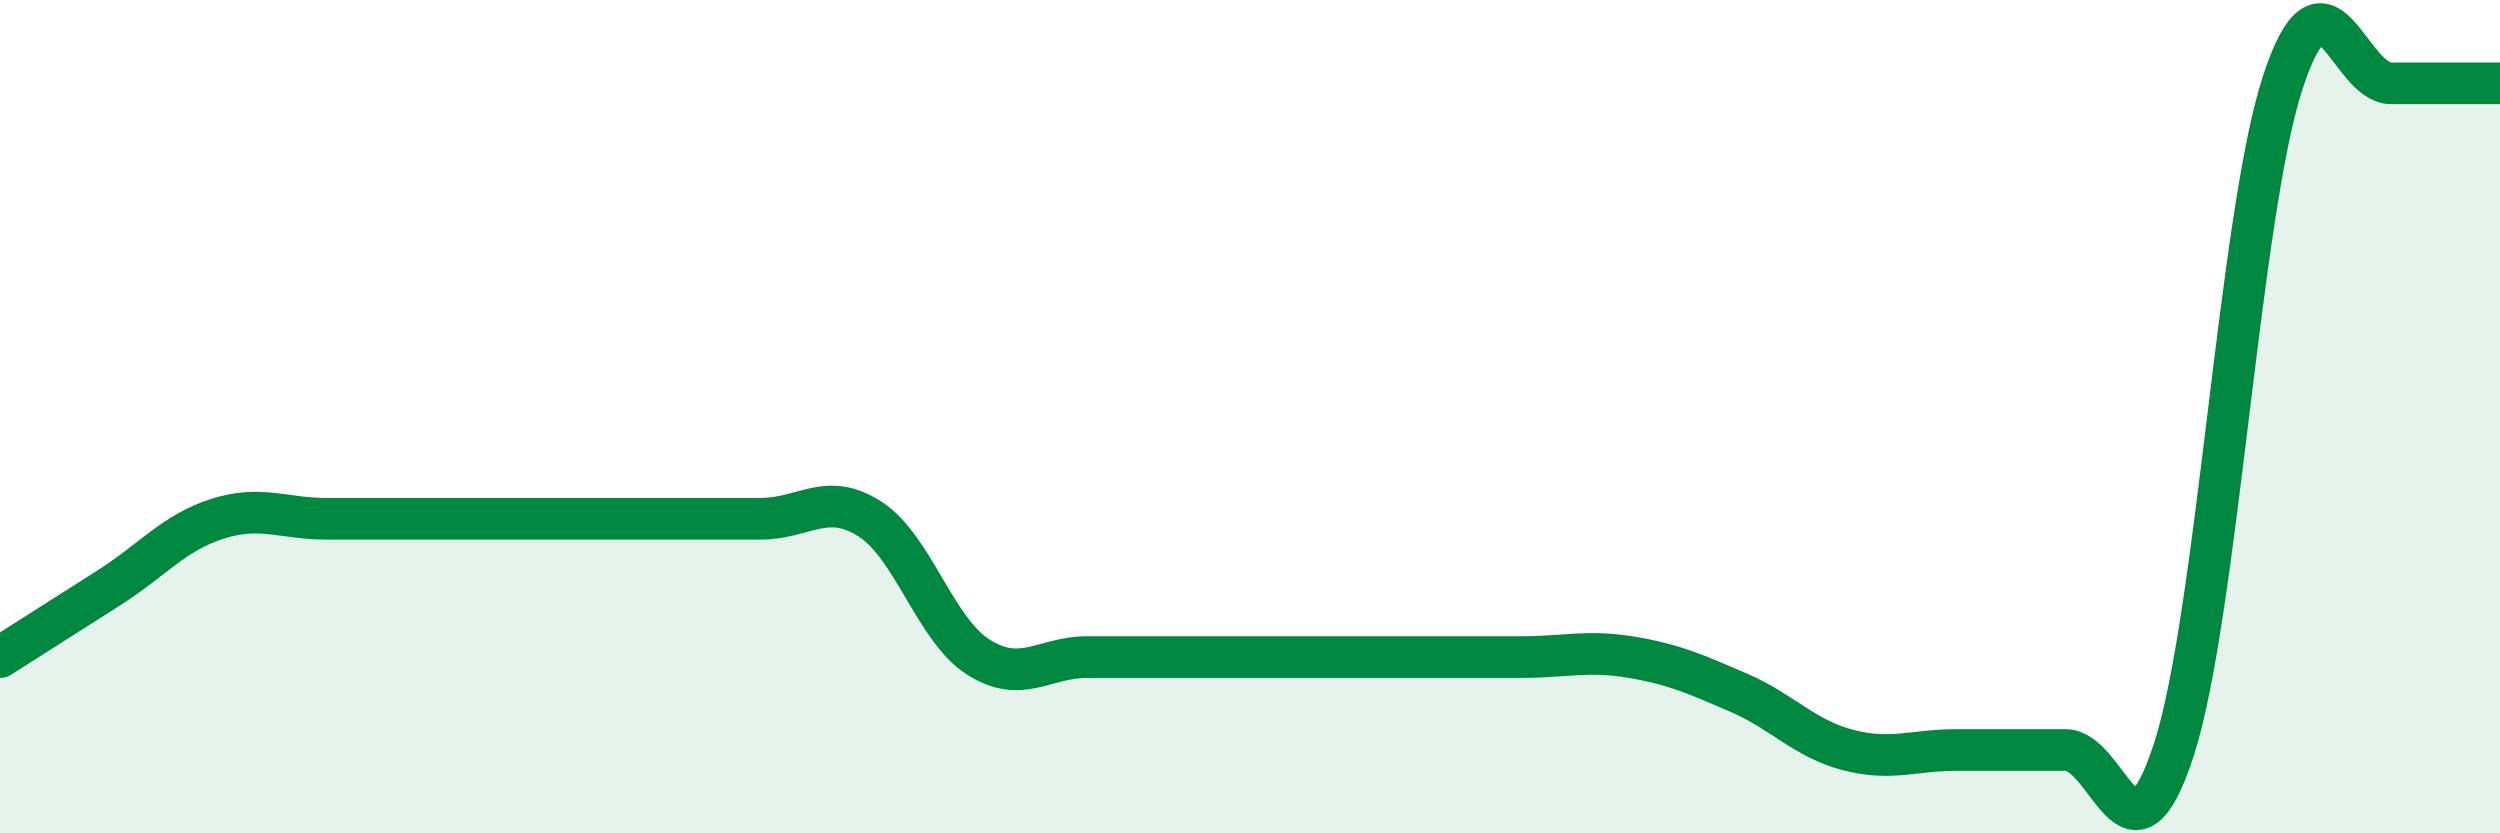
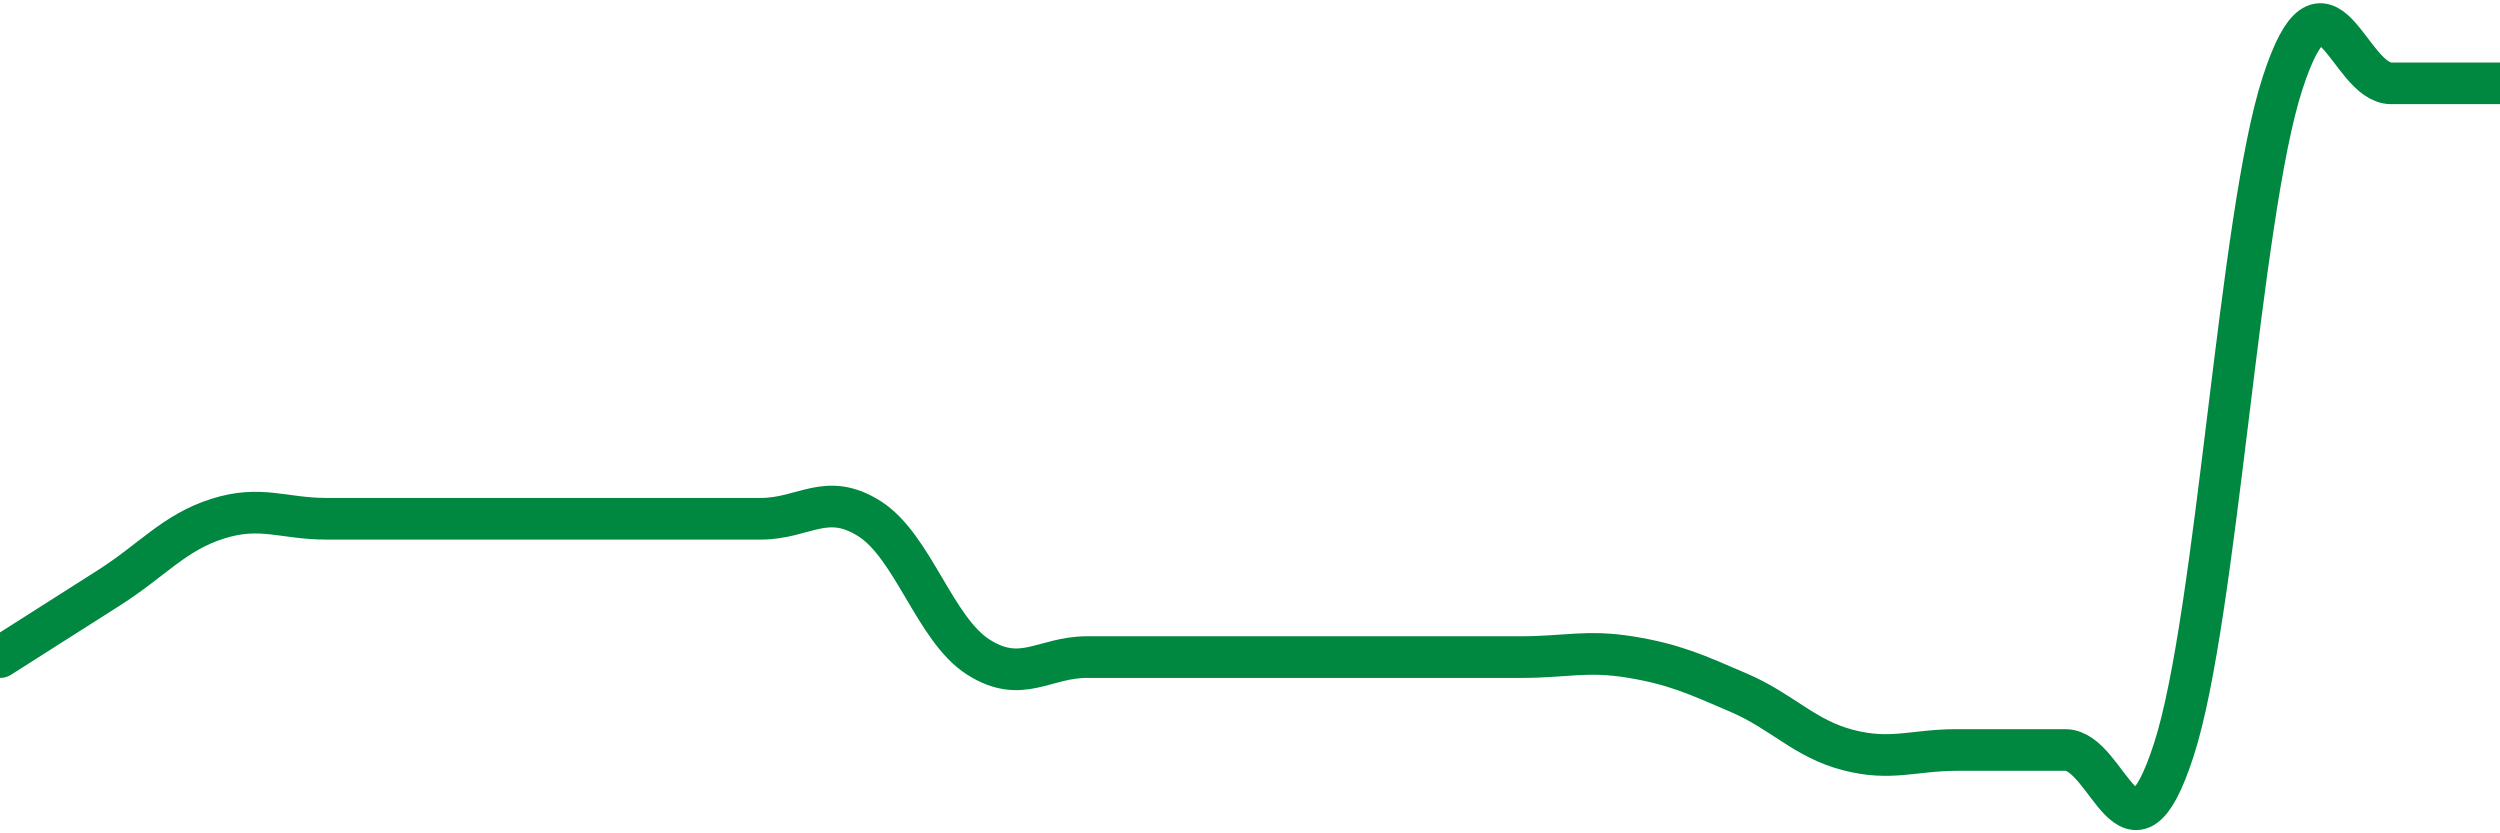
<svg xmlns="http://www.w3.org/2000/svg" width="60" height="20" viewBox="0 0 60 20">
-   <path d="M 0,15.77 C 0.52,15.44 1.57,14.77 2.61,14.11 C 3.65,13.45 4.18,12.78 5.22,12.45 C 6.26,12.12 6.79,12.45 7.83,12.45 C 8.87,12.45 9.39,12.45 10.43,12.45 C 11.47,12.45 12,12.45 13.04,12.45 C 14.08,12.45 14.61,12.45 15.65,12.45 C 16.69,12.45 17.22,12.45 18.26,12.45 C 19.3,12.45 19.83,11.79 20.87,12.45 C 21.91,13.11 22.44,15.11 23.48,15.77 C 24.52,16.43 25.05,15.77 26.09,15.77 C 27.13,15.77 27.66,15.77 28.7,15.77 C 29.74,15.77 30.26,15.77 31.3,15.77 C 32.34,15.77 32.87,15.77 33.91,15.77 C 34.95,15.77 35.48,15.77 36.52,15.77 C 37.56,15.77 38.09,15.6 39.13,15.77 C 40.17,15.94 40.7,16.18 41.74,16.63 C 42.78,17.08 43.31,17.73 44.35,18 C 45.39,18.27 45.92,18 46.96,18 C 48,18 48.53,18 49.57,18 C 50.61,18 51.13,21.2 52.17,18 C 53.21,14.8 53.74,5.2 54.78,2 C 55.82,-1.2 56.35,2 57.39,2 C 58.43,2 59.48,2 60,2L60 20L0 20Z" fill="#008740" opacity="0.1" stroke-linecap="round" stroke-linejoin="round" />
  <path d="M 0,15.77 C 0.52,15.44 1.57,14.77 2.61,14.11 C 3.65,13.45 4.18,12.78 5.22,12.45 C 6.26,12.12 6.79,12.45 7.83,12.45 C 8.87,12.45 9.39,12.45 10.43,12.45 C 11.47,12.45 12,12.45 13.04,12.45 C 14.08,12.45 14.61,12.45 15.65,12.45 C 16.69,12.45 17.22,12.45 18.26,12.45 C 19.3,12.45 19.83,11.79 20.87,12.45 C 21.91,13.11 22.44,15.11 23.48,15.77 C 24.52,16.43 25.05,15.77 26.09,15.77 C 27.13,15.77 27.66,15.77 28.7,15.77 C 29.74,15.77 30.26,15.77 31.3,15.77 C 32.34,15.77 32.87,15.77 33.91,15.77 C 34.95,15.77 35.48,15.77 36.52,15.77 C 37.56,15.77 38.09,15.6 39.13,15.77 C 40.17,15.94 40.7,16.18 41.74,16.63 C 42.78,17.08 43.31,17.73 44.35,18 C 45.39,18.27 45.92,18 46.96,18 C 48,18 48.53,18 49.57,18 C 50.61,18 51.13,21.2 52.17,18 C 53.21,14.8 53.74,5.2 54.78,2 C 55.82,-1.2 56.35,2 57.39,2 C 58.43,2 59.48,2 60,2" stroke="#008740" stroke-width="1" fill="none" stroke-linecap="round" stroke-linejoin="round" />
</svg>